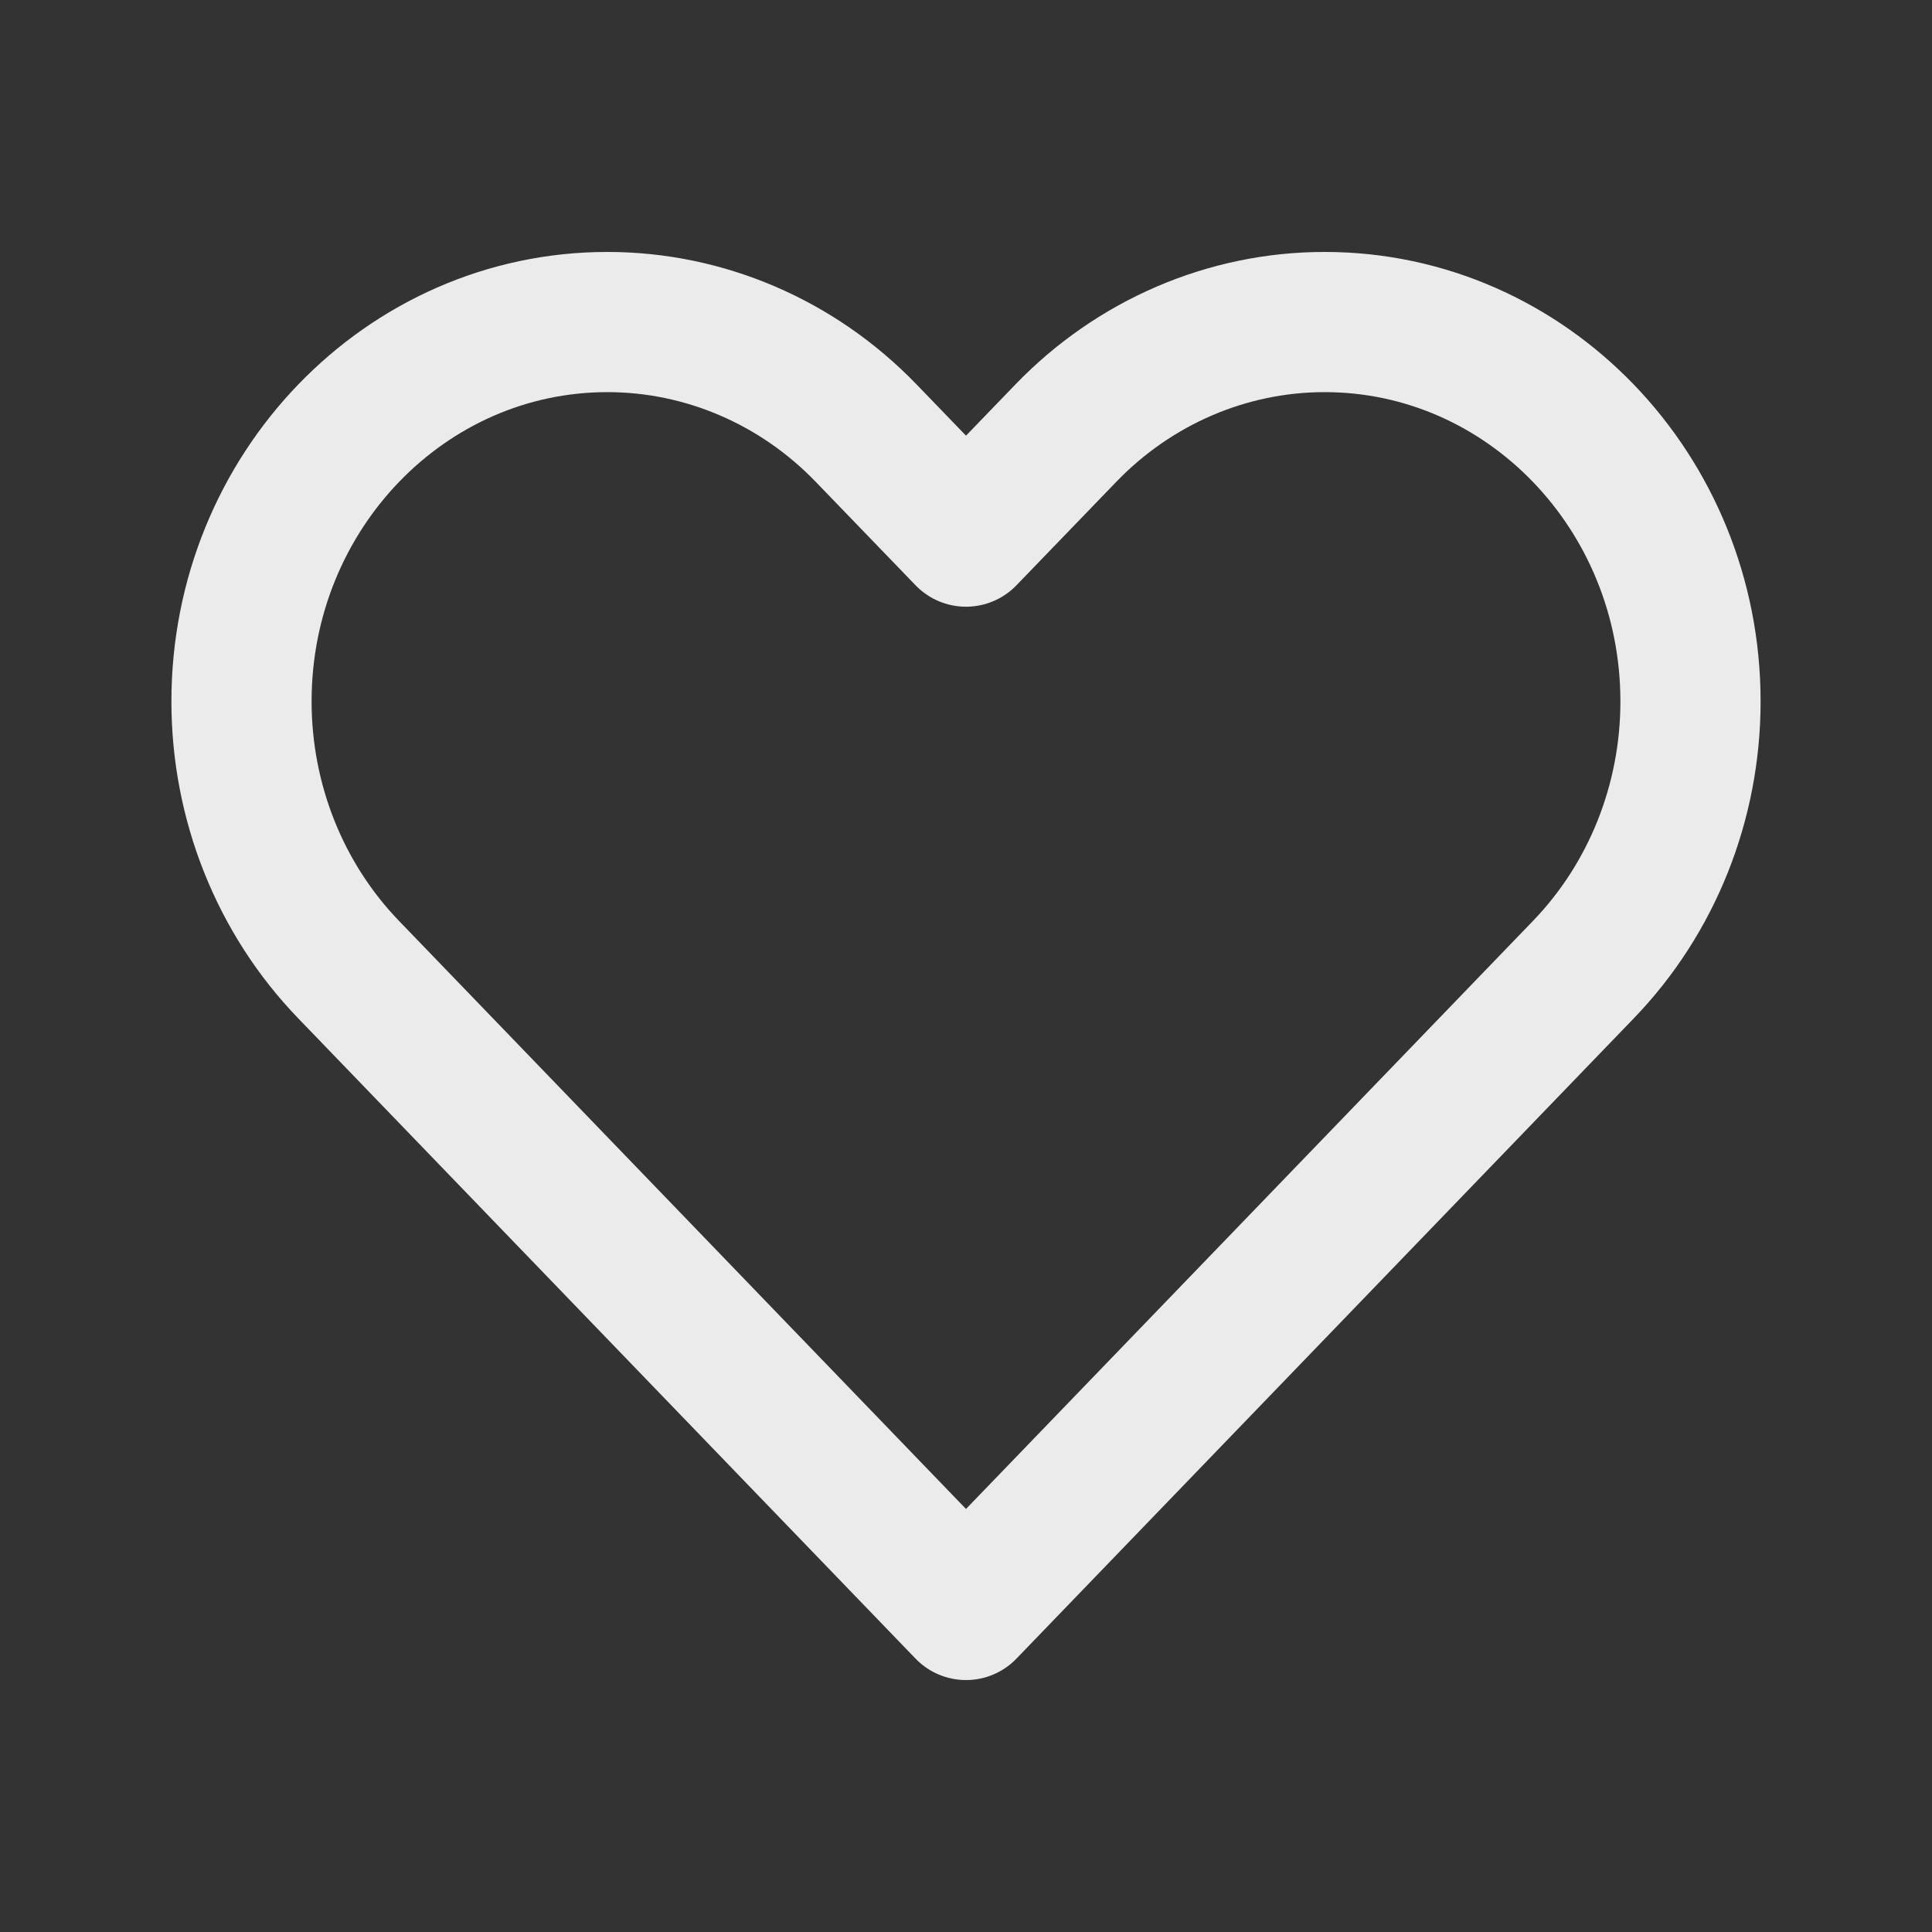
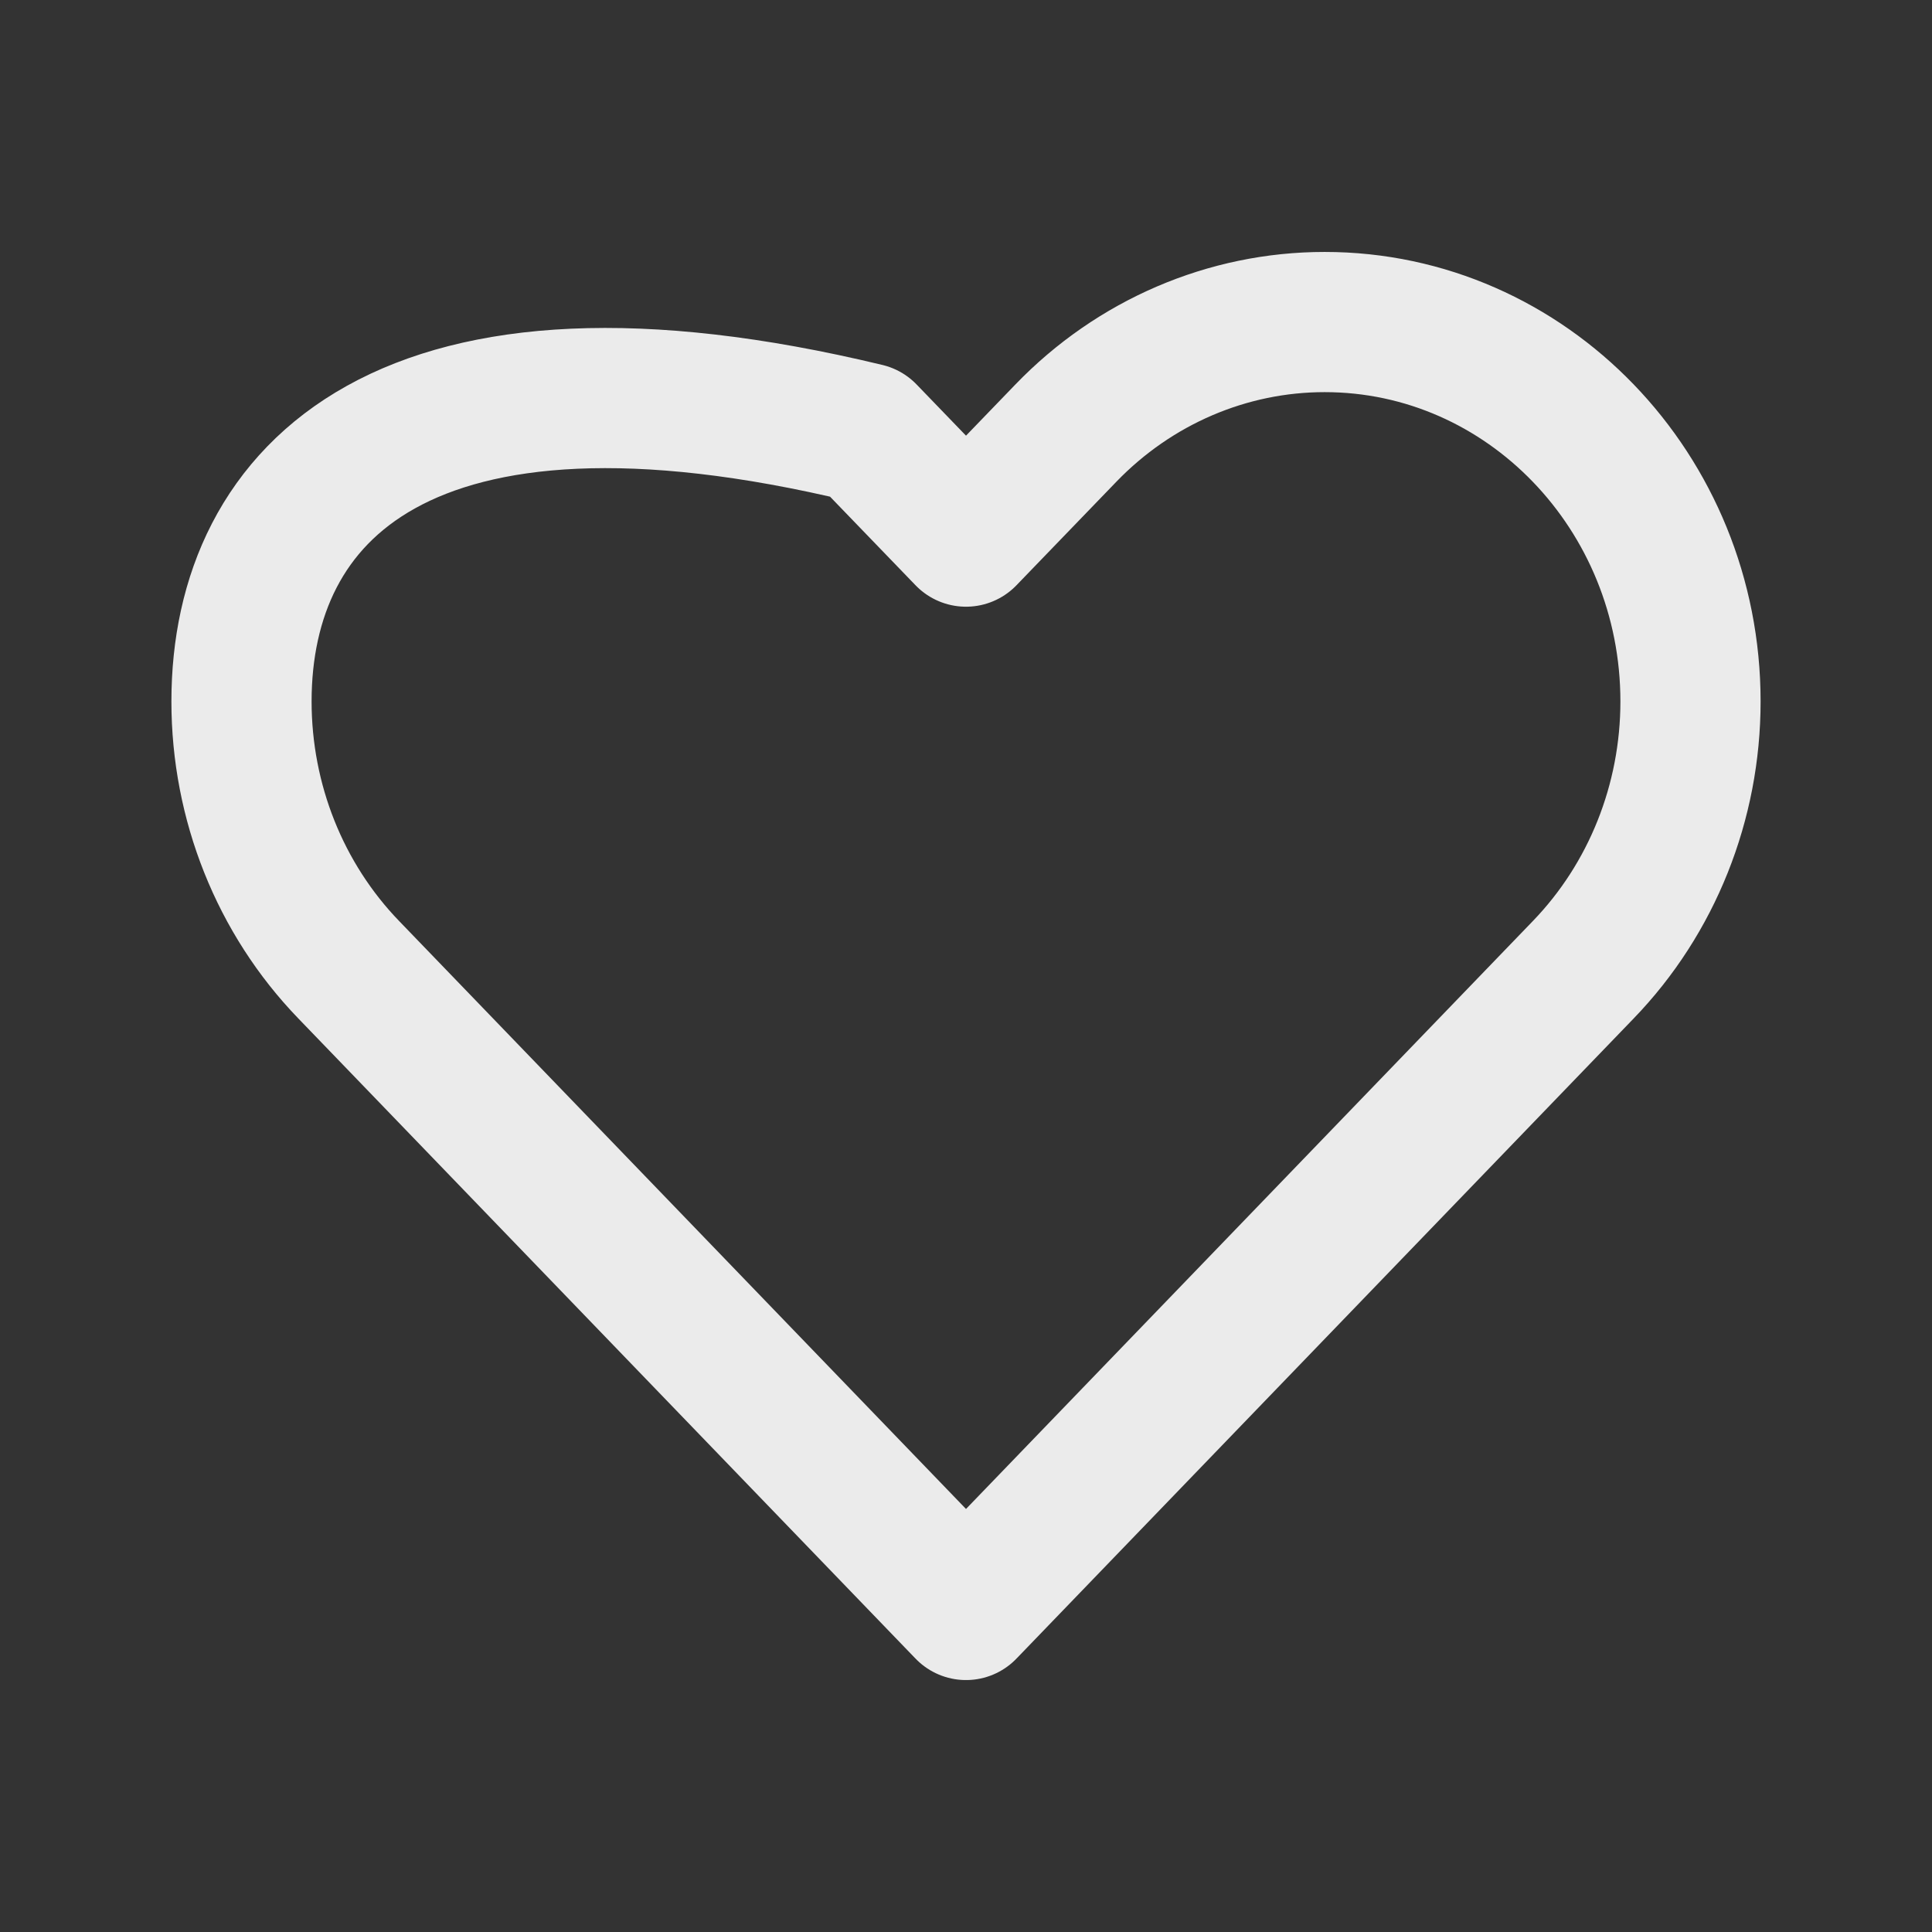
<svg xmlns="http://www.w3.org/2000/svg" width="16" height="16" viewBox="0 0 16 16" fill="none">
  <rect x="0" y="0" width="16" height="16" fill="#333333" stroke="none" />
-   <path d="M2.888 8.031L8 13.333L13.112 8.031C13.681 7.442 14 6.643 14 5.809C14 4.074 12.643 2.667 10.97 2.667C10.166 2.667 9.395 2.998 8.827 3.587L8 4.444L7.173 3.587C6.605 2.998 5.834 2.667 5.03 2.667C3.357 2.667 2 4.074 2 5.809C2 6.643 2.319 7.442 2.888 8.031Z" stroke="white" stroke-opacity="0.9" stroke-width="1.161" stroke-linecap="round" stroke-linejoin="round" />
+   <path d="M2.888 8.031L8 13.333L13.112 8.031C13.681 7.442 14 6.643 14 5.809C14 4.074 12.643 2.667 10.97 2.667C10.166 2.667 9.395 2.998 8.827 3.587L8 4.444L7.173 3.587C3.357 2.667 2 4.074 2 5.809C2 6.643 2.319 7.442 2.888 8.031Z" stroke="white" stroke-opacity="0.9" stroke-width="1.161" stroke-linecap="round" stroke-linejoin="round" />
</svg>